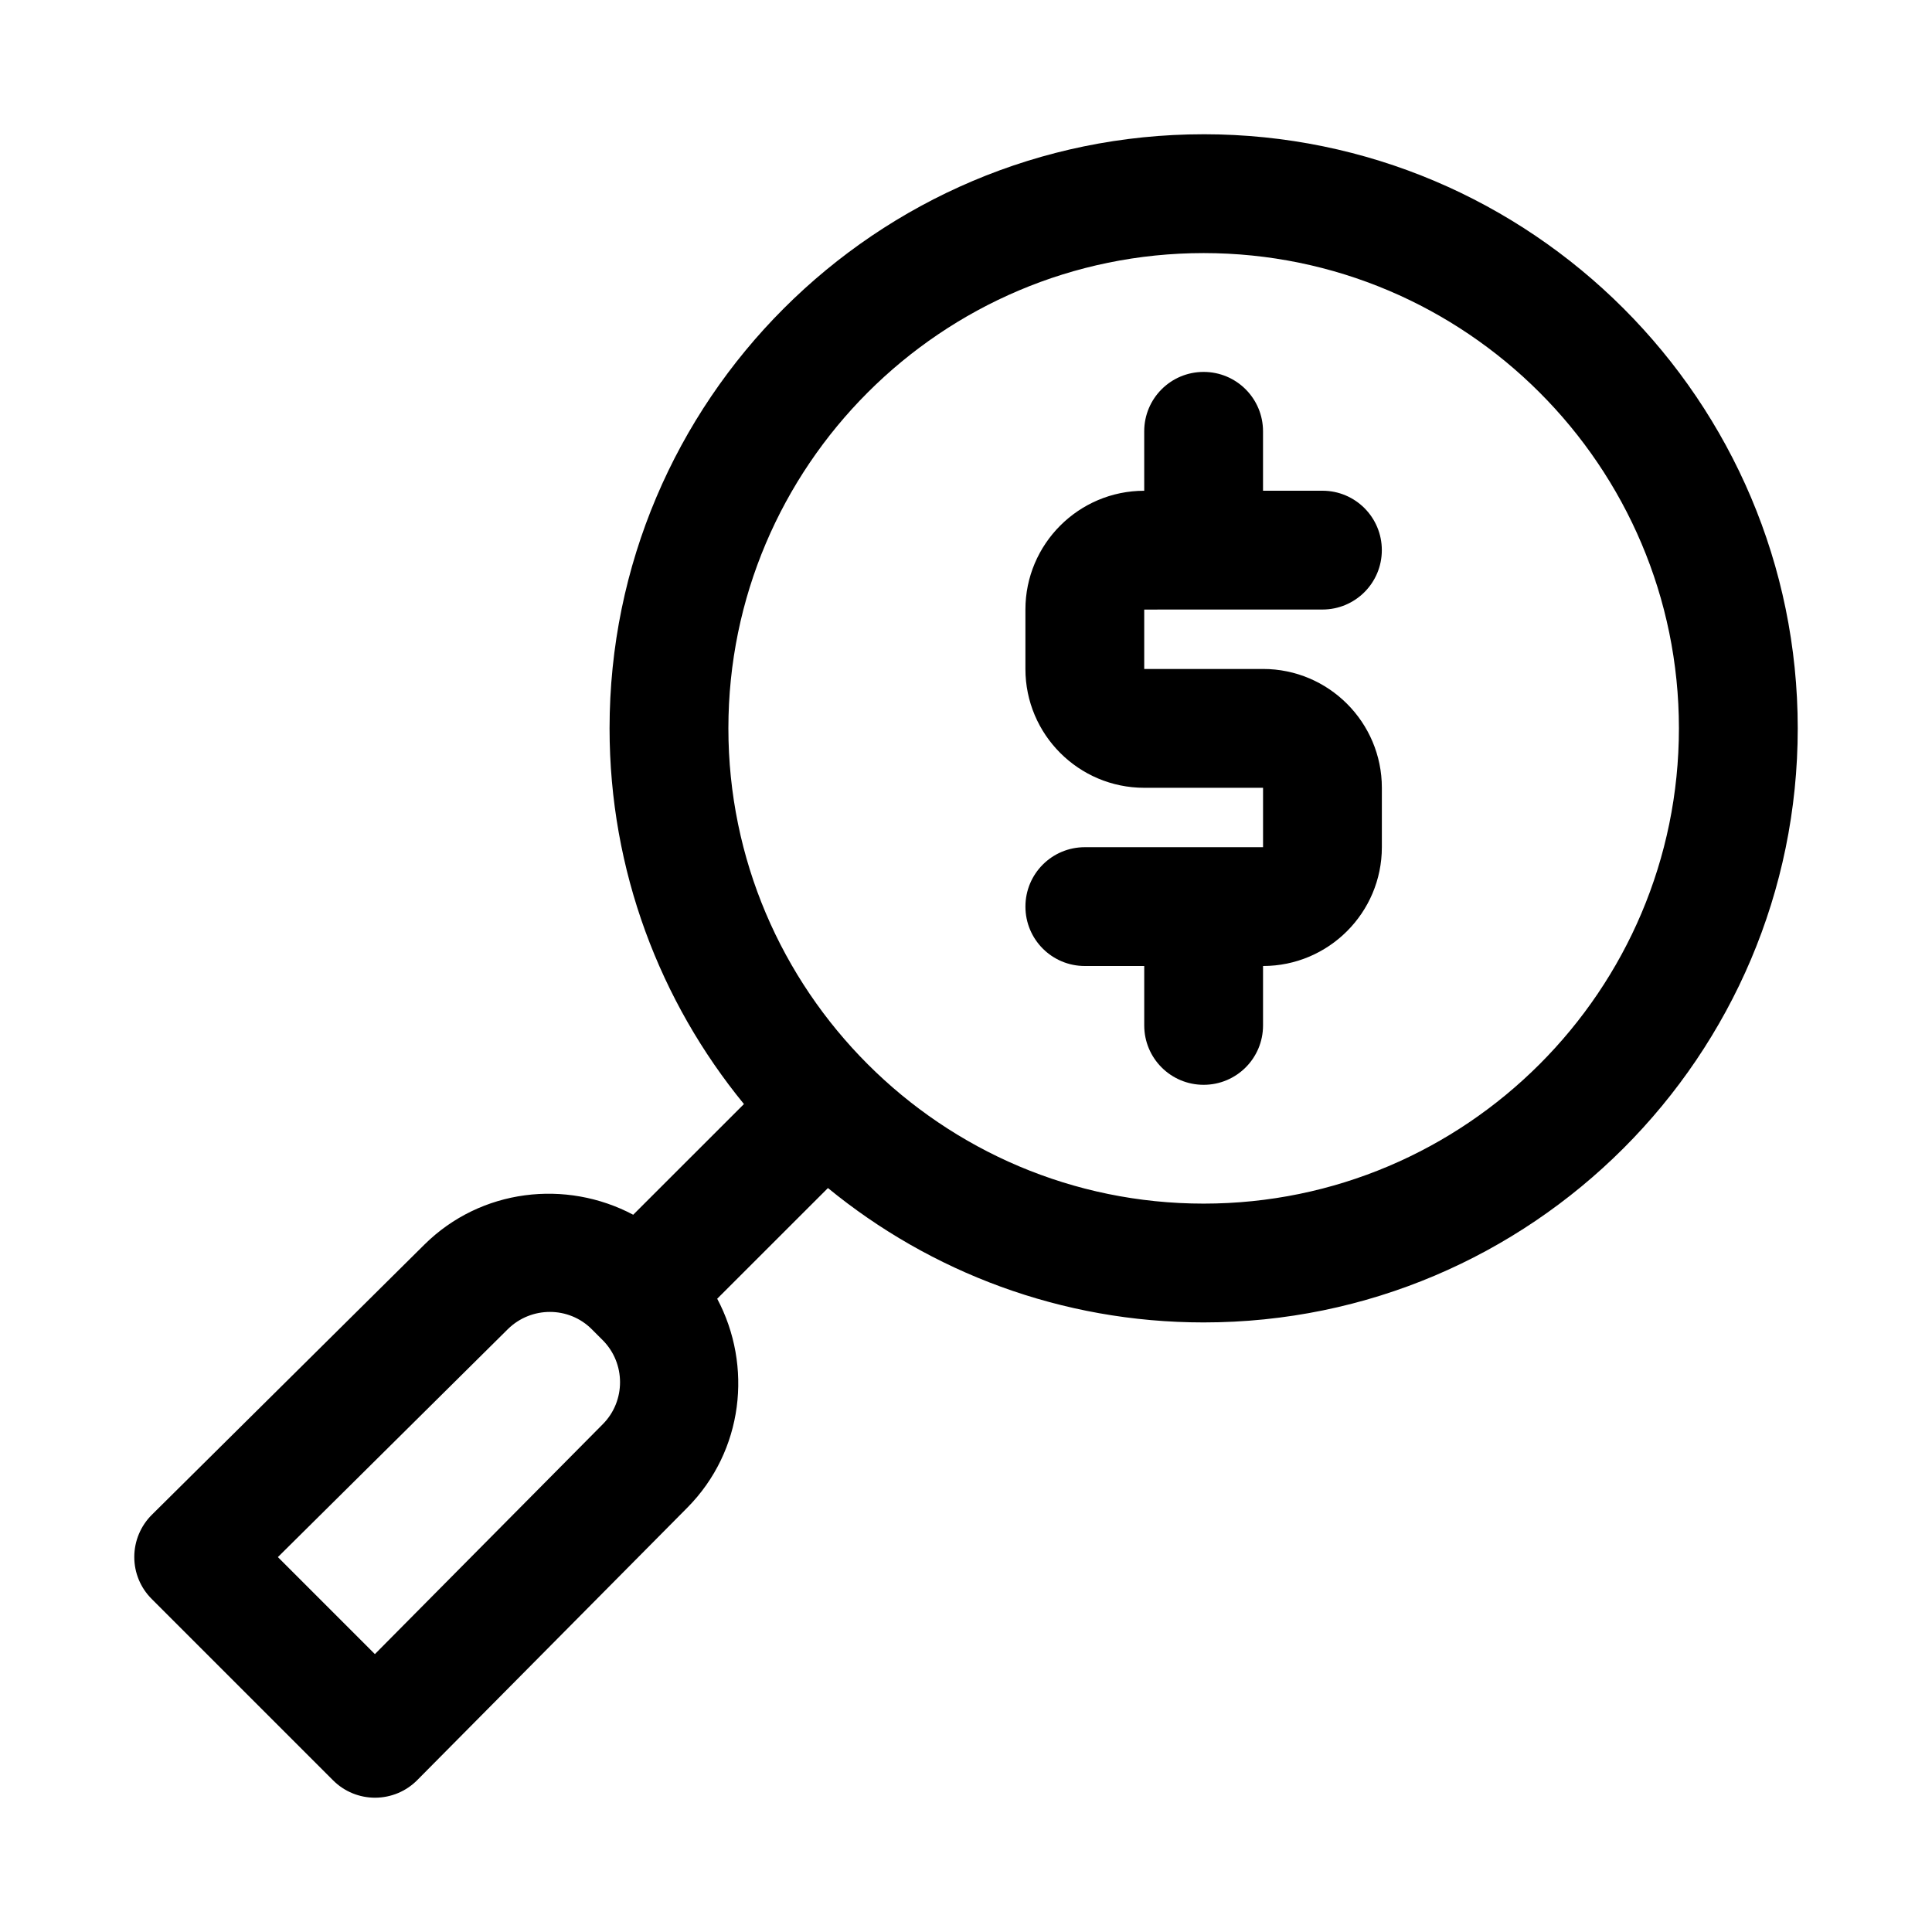
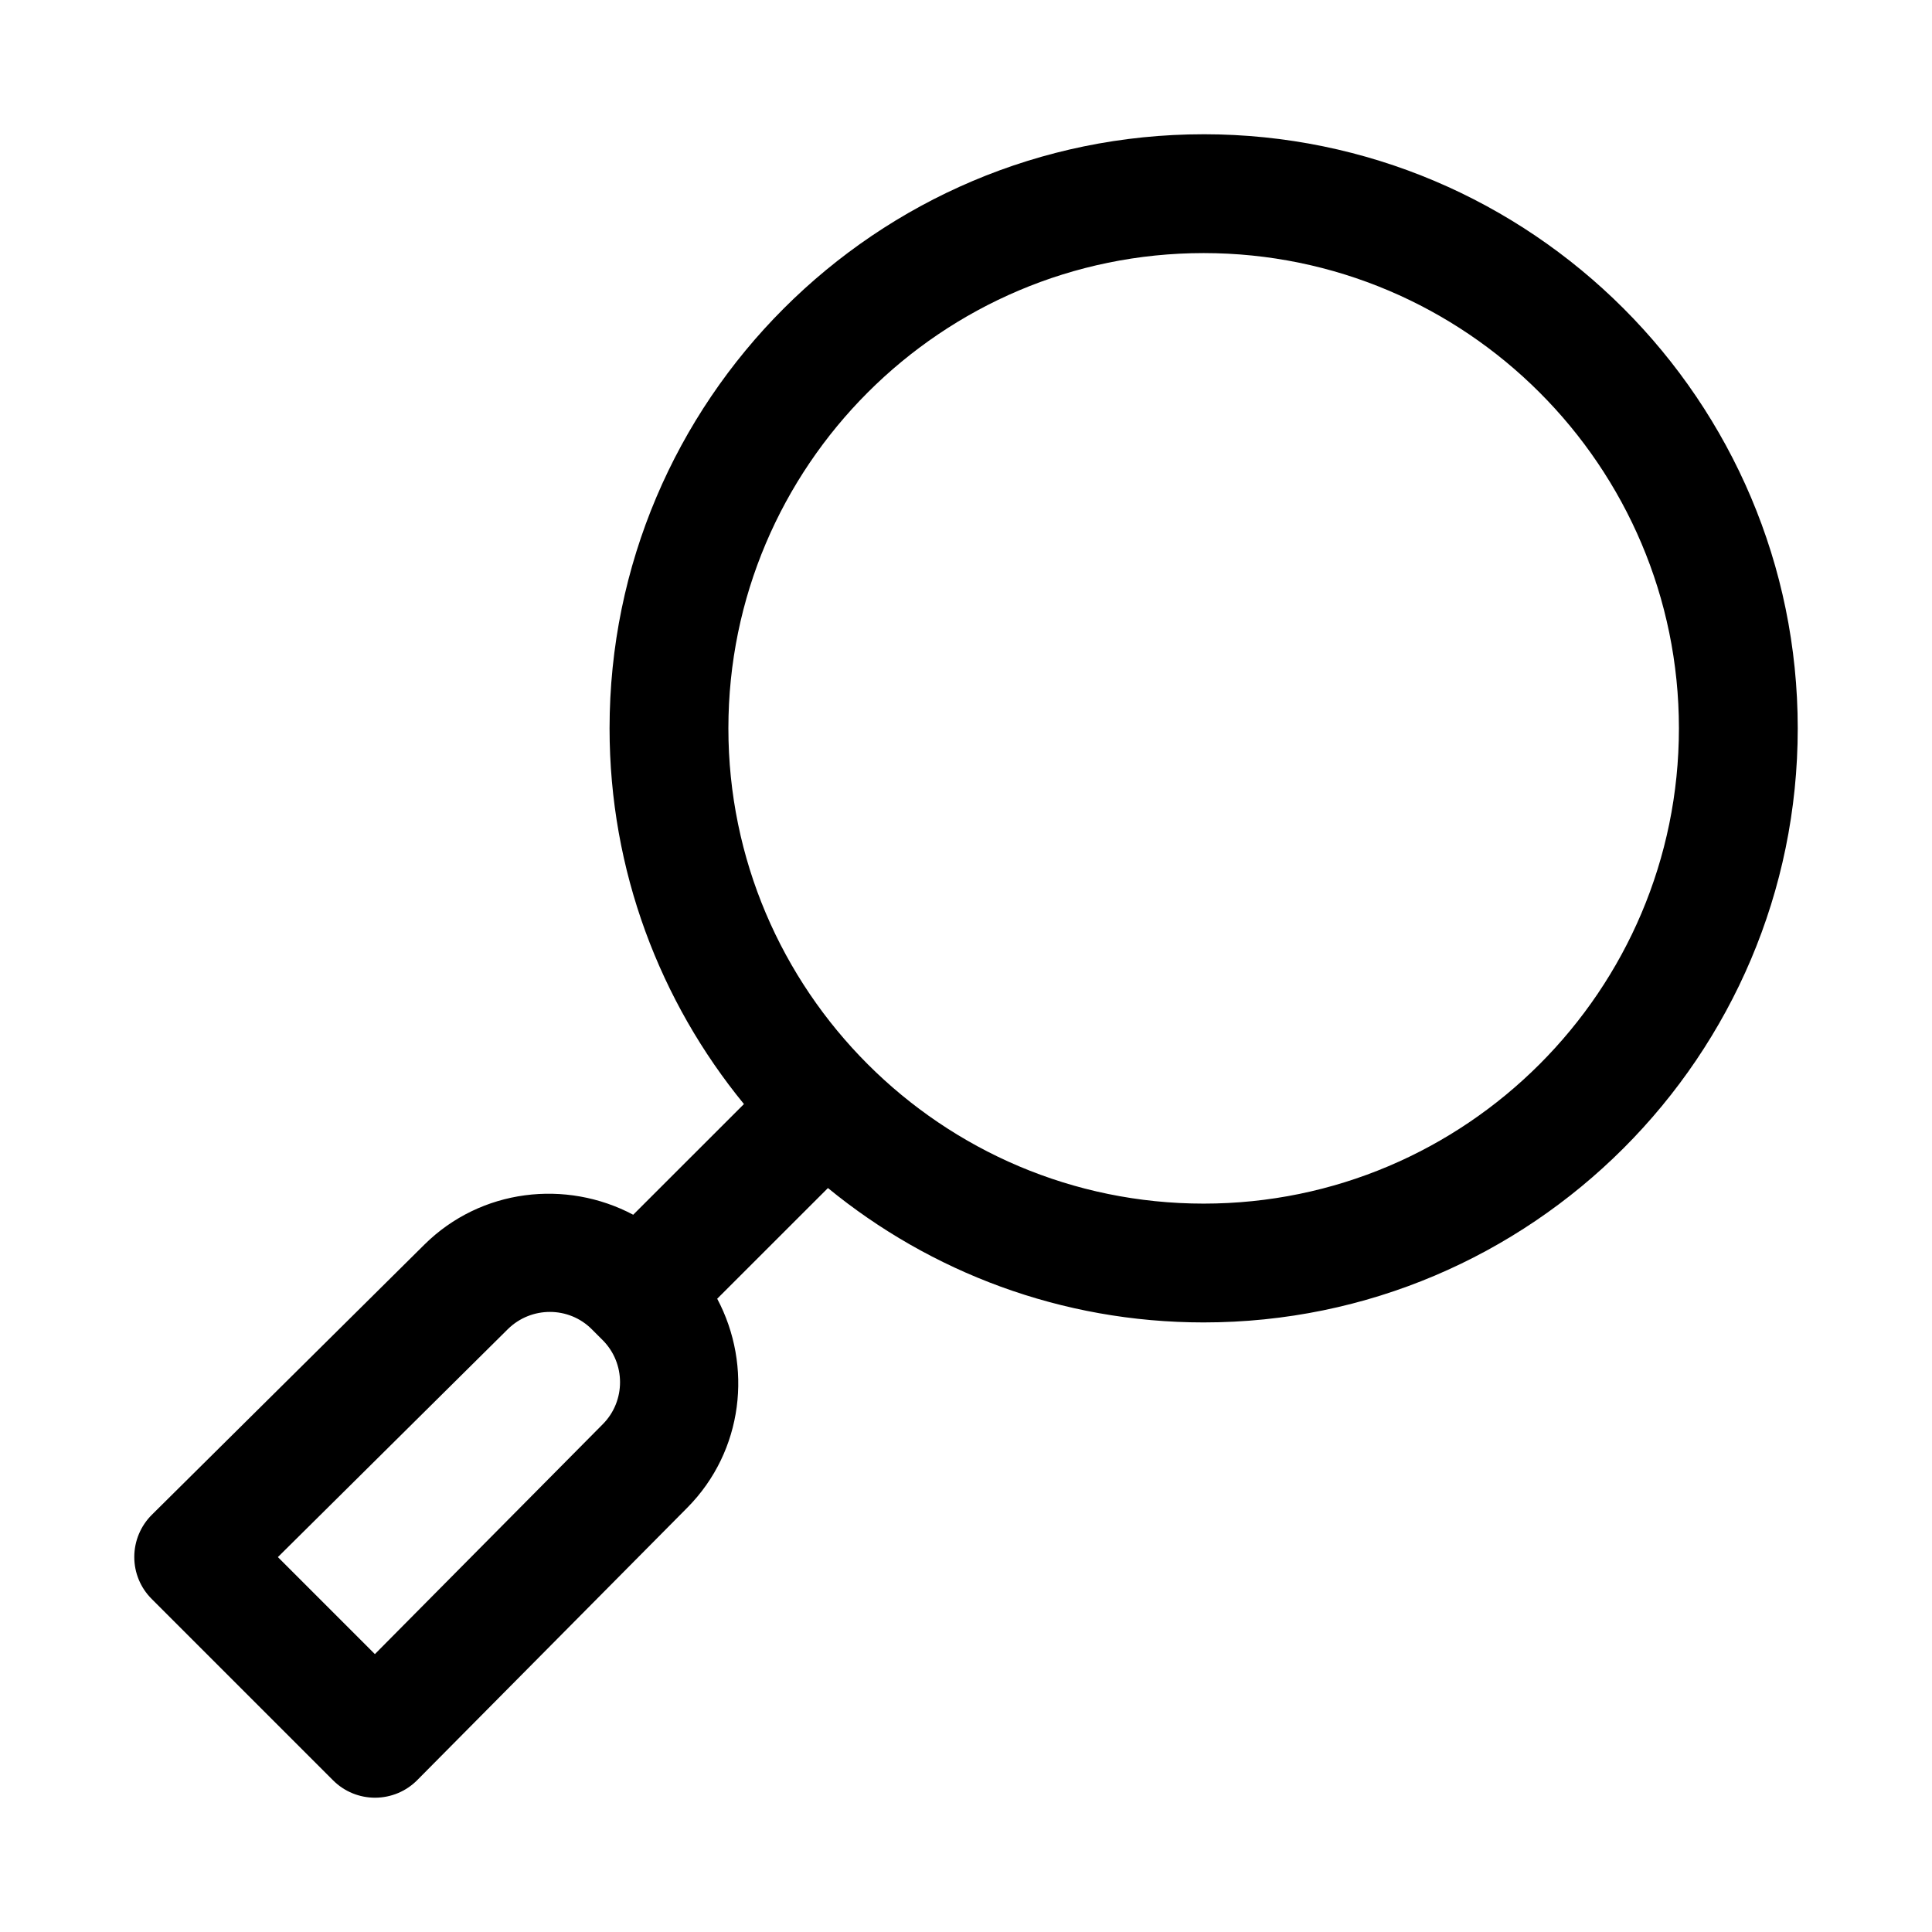
<svg xmlns="http://www.w3.org/2000/svg" fill="#000000" width="800px" height="800px" version="1.1" viewBox="144 144 512 512">
  <g>
    <path d="m462.98 179.58c-86.812 0-157.44 70.629-157.44 157.44 0 37.738 13.383 72.406 35.613 99.566l-29.348 29.332c-17.789-9.43-40.352-6.941-55.355 7.934l-72.203 71.574c-2.977 2.957-4.644 6.957-4.66 11.145s1.637 8.203 4.613 11.164l48.066 48.066c2.945 2.957 6.941 4.609 11.129 4.609h0.031c4.203-0.016 8.203-1.684 11.148-4.66l71.59-72.219c14.863-15.02 17.352-37.566 7.902-55.355l29.348-29.332c27.141 22.234 61.824 35.613 99.566 35.613 86.812 0 157.44-70.629 157.44-157.44-0.004-86.809-70.629-157.44-157.44-157.44zm-159.19 341.8-60.441 60.977-25.707-25.711 60.961-60.426c6.172-6.062 16.121-6.078 22.23 0.047l2.898 2.898c6.09 6.121 6.121 16.074 0.059 22.215zm159.19-58.41c-69.445 0-125.95-56.504-125.95-125.95 0-69.445 56.504-125.95 125.95-125.95 69.445 0 125.95 56.504 125.95 125.95-0.004 69.445-56.508 125.95-125.95 125.95z" />
-     <path d="m447.23 305.54v15.742h31.488c17.367 0 31.488 14.121 31.488 31.488v15.742c0 17.367-14.121 31.488-31.488 31.488v15.742c0 8.707-7.039 15.742-15.742 15.742-8.707 0-15.742-7.039-15.742-15.742v-15.742h-15.742c-8.707 0-15.742-7.039-15.742-15.742 0-8.707 7.039-15.742 15.742-15.742h47.23v-15.742h-31.488c-17.367 0-31.488-14.121-31.488-31.488v-15.742c0-17.367 14.121-31.488 31.488-31.488l-0.004-15.75c0-8.707 7.039-15.742 15.742-15.742 8.707 0 15.742 7.039 15.742 15.742v15.742h15.742c8.707 0 15.742 7.039 15.742 15.742 0 8.707-7.039 15.742-15.742 15.742z" />
  </g>
</svg>